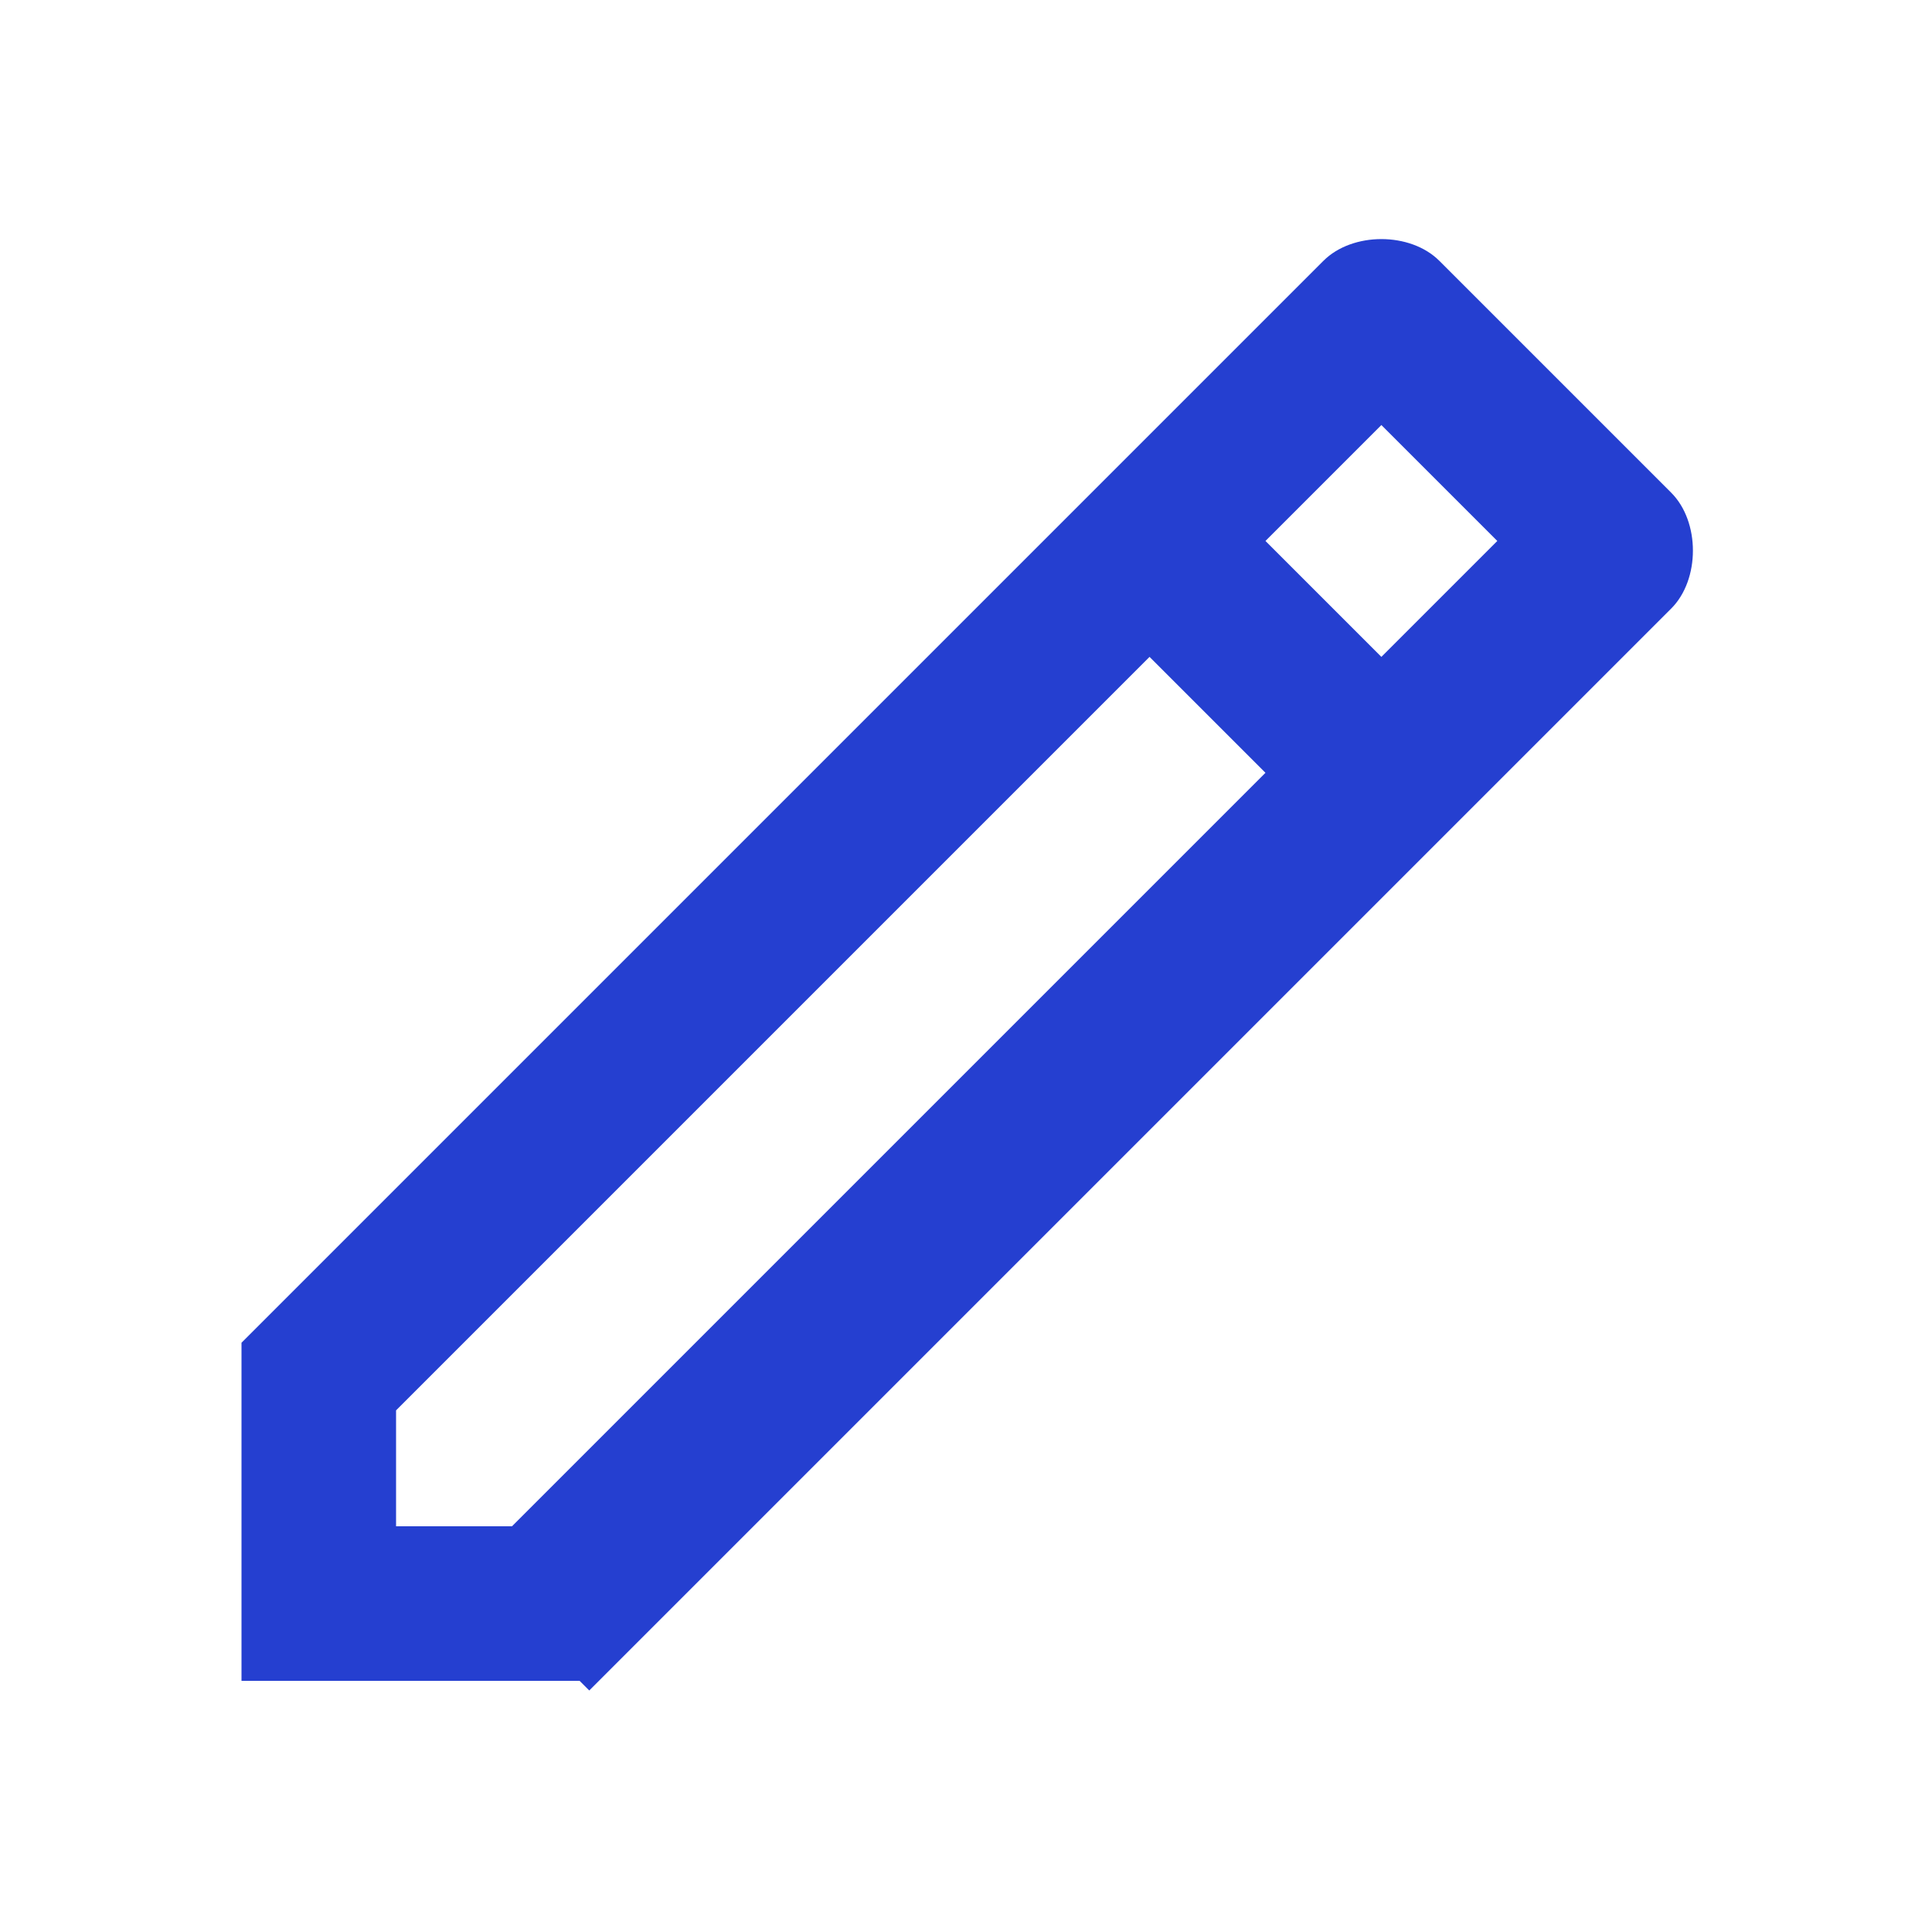
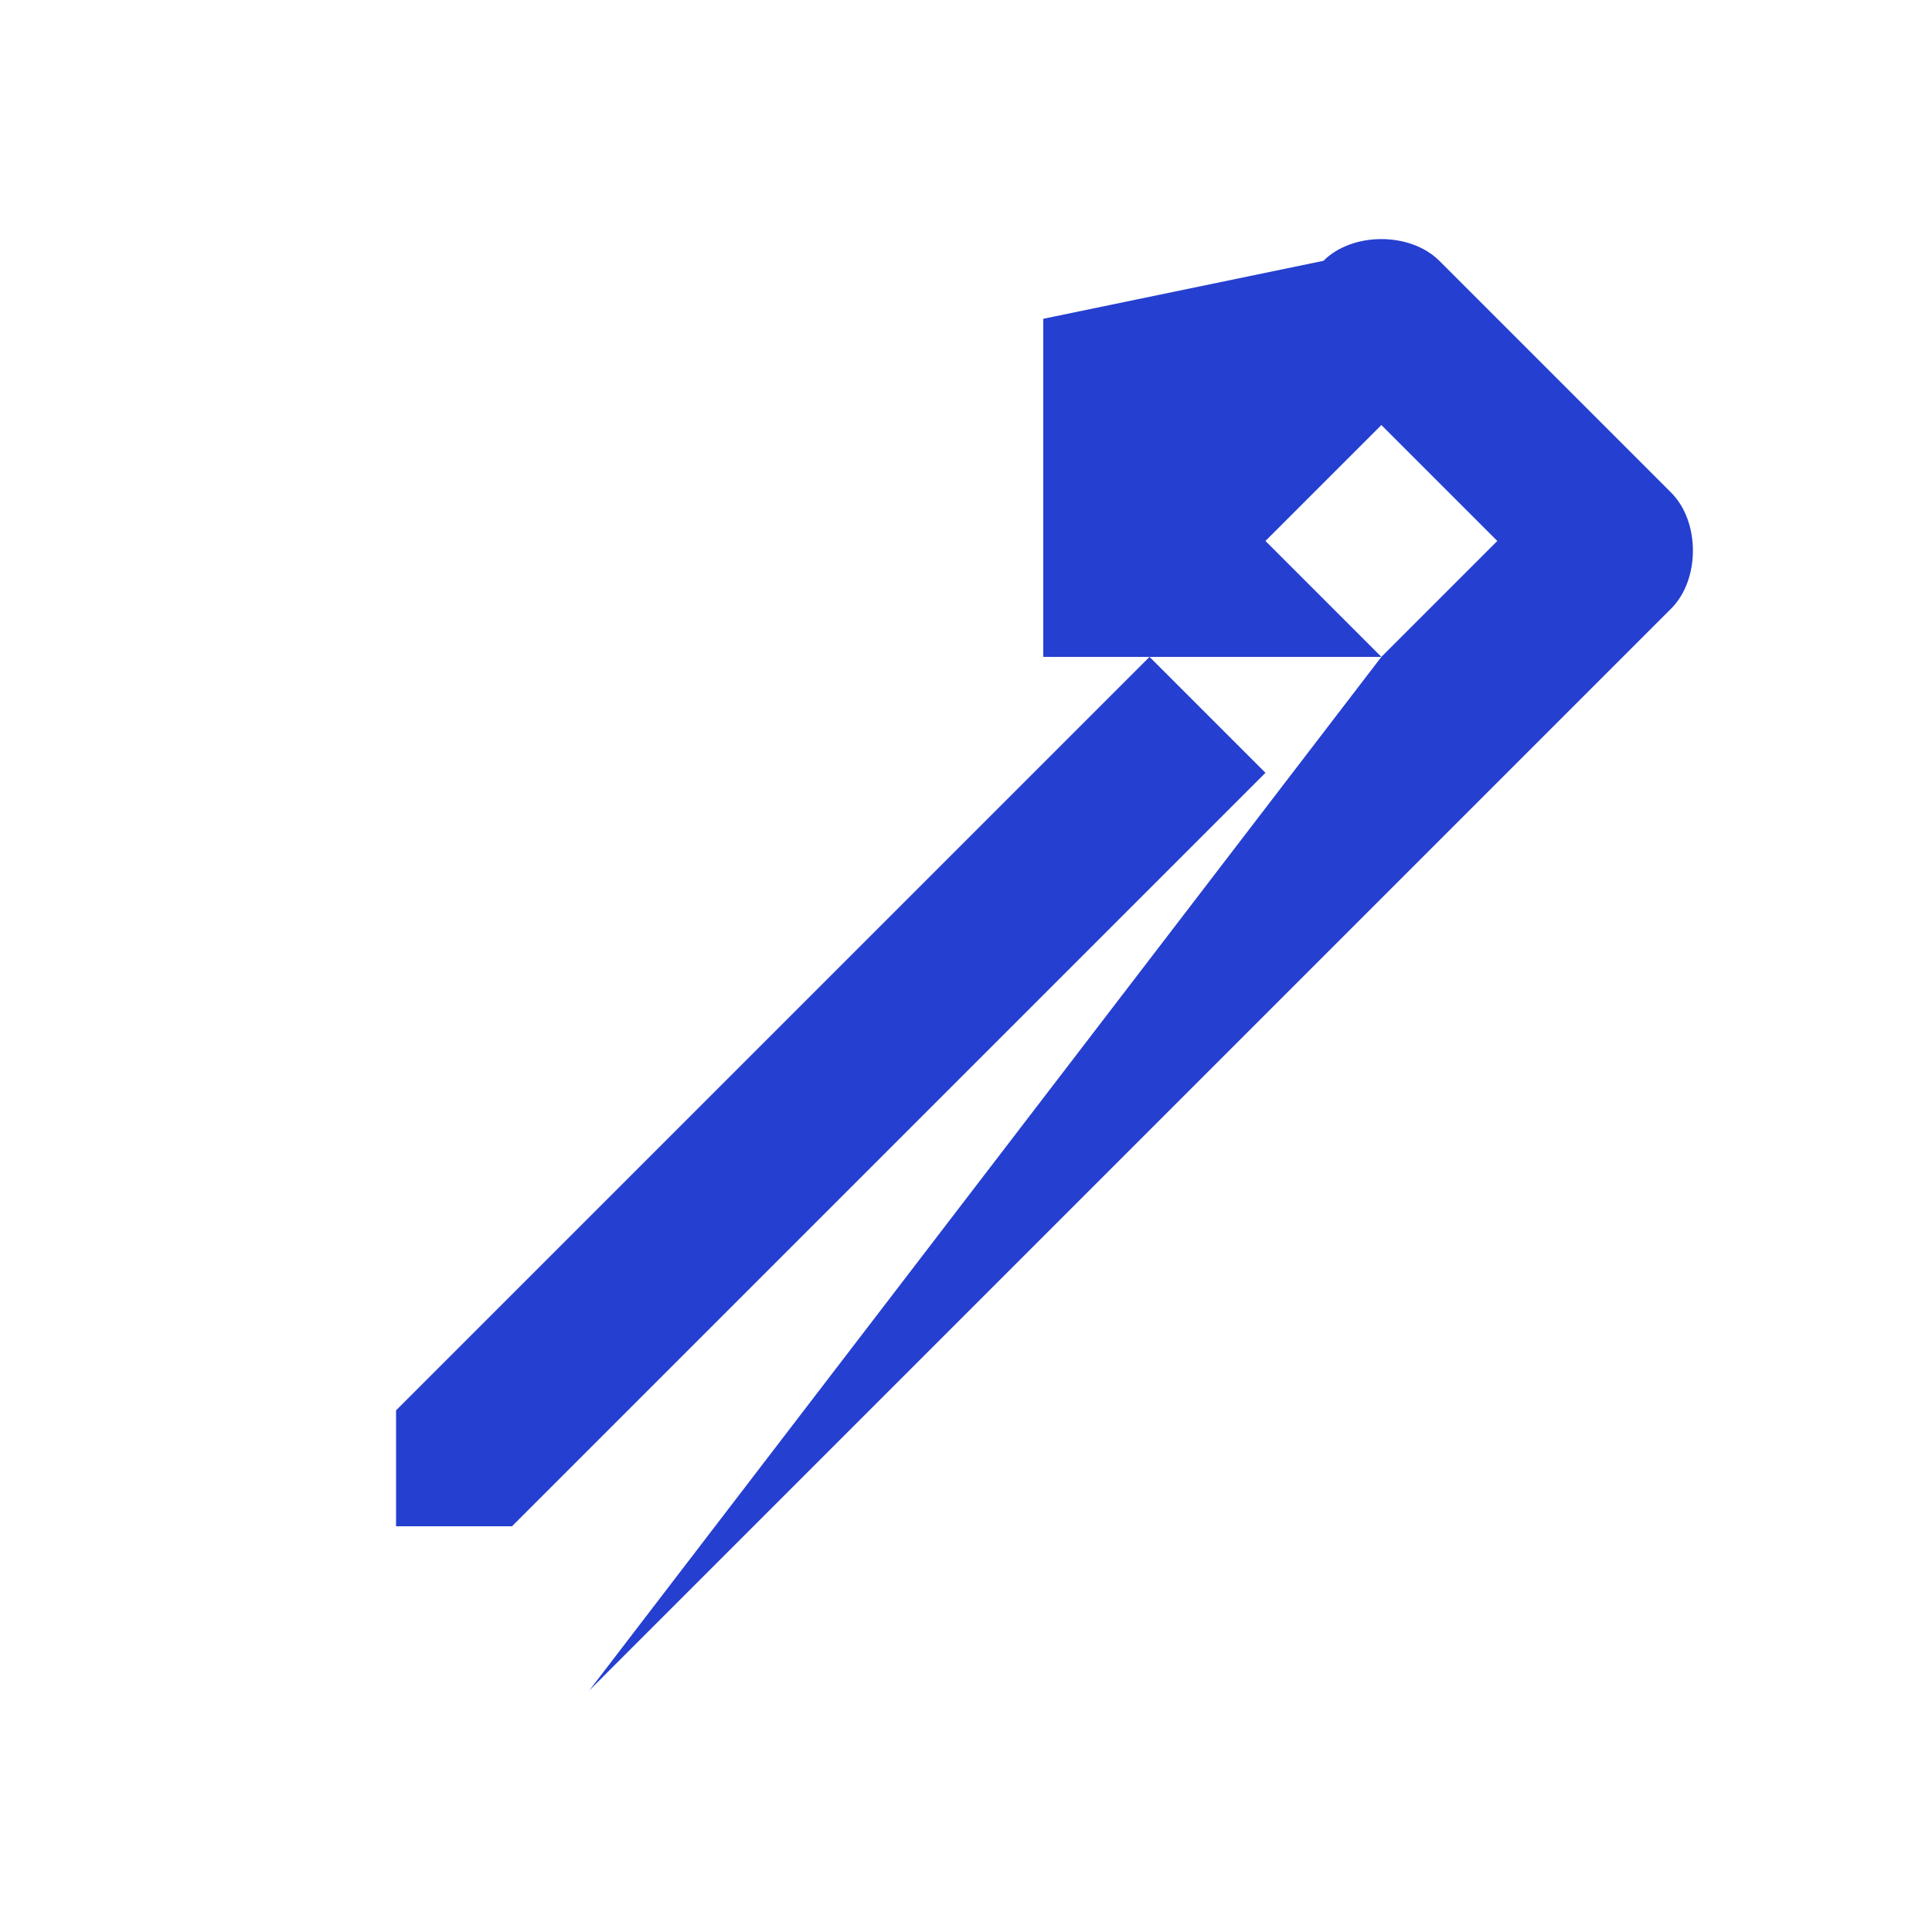
<svg xmlns="http://www.w3.org/2000/svg" id="_레이어_1" data-name="레이어_1" version="1.1" viewBox="0 0 20 20">
  <defs>
    <style>
      .st0 {
        fill: #253fd0;
      }
    </style>
  </defs>
-   <path class="st0" d="M13.1,8l-1.2-1.2-7.8,7.8v1.2h1.2l7.8-7.8ZM14.3,6.8l1.2-1.2-1.2-1.2-1.2,1.2,1.2,1.2ZM6,17.4h-3.5v-3.5L13.7,2.7c.3-.3.9-.3,1.2,0l2.4,2.4c.3.3.3.9,0,1.2l-11.2,11.2Z" />
+   <path class="st0" d="M13.1,8l-1.2-1.2-7.8,7.8v1.2h1.2l7.8-7.8ZM14.3,6.8l1.2-1.2-1.2-1.2-1.2,1.2,1.2,1.2Zh-3.5v-3.5L13.7,2.7c.3-.3.9-.3,1.2,0l2.4,2.4c.3.3.3.9,0,1.2l-11.2,11.2Z" />
</svg>